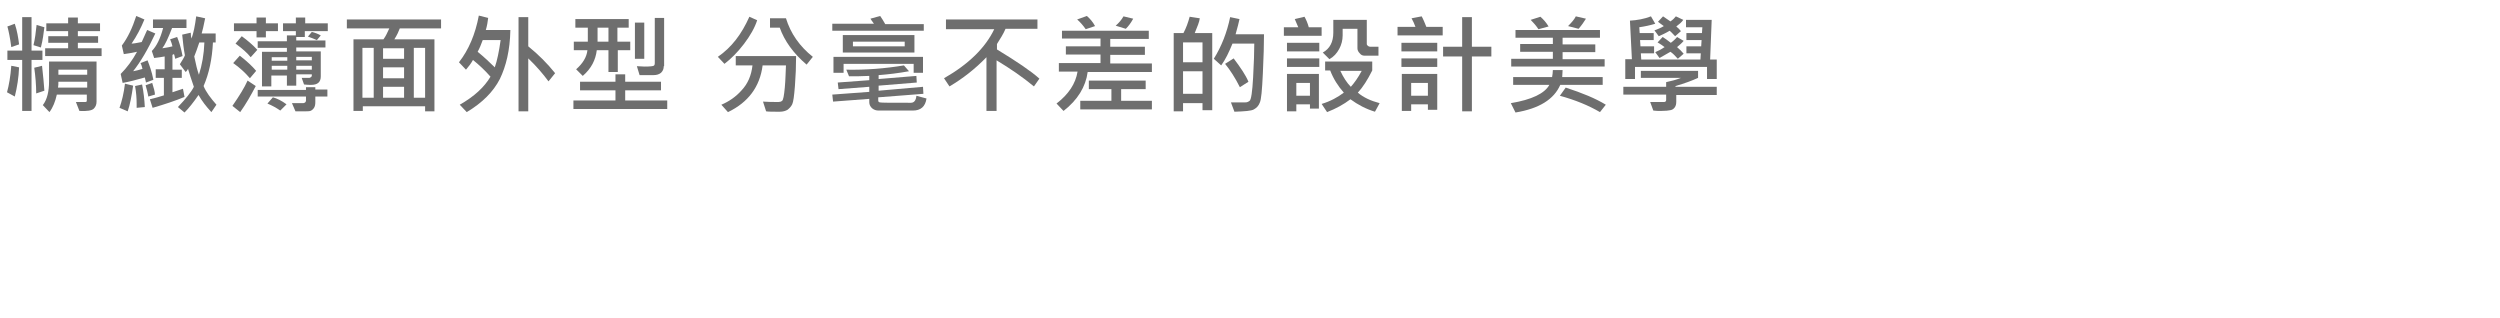
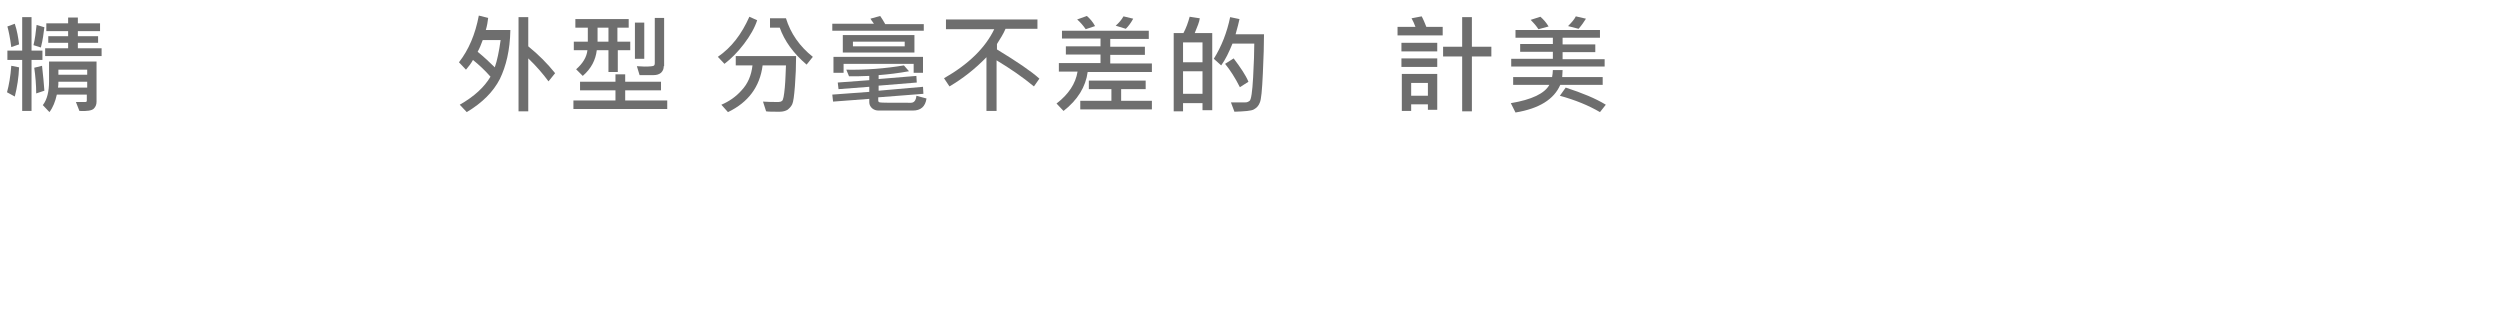
<svg xmlns="http://www.w3.org/2000/svg" version="1.1" id="圖層_1" x="0px" y="0px" viewBox="0 0 642.2 81.6" style="enable-background:new 0 0 642.2 81.6;" xml:space="preserve">
  <style type="text/css">
	.st0{fill:#6E6E6E;}
</style>
  <g>
    <path class="st0" d="M4.9,17.3c-0.1,2.6-0.5,5.1-1.1,7.5l-2-1.1c0.5-1.8,0.9-4.1,1.1-6.8L4.9,17.3z M4.9,11.4l-2,0.7   C2.6,9.7,2.2,7.9,1.9,6.8l1.9-0.7C4.4,7.9,4.7,9.7,4.9,11.4z M10.9,15.4H8.1v13.1H5.7V15.4H1.9V13h3.8V4.4h2.4V13h2.8V15.4z    M11.4,7c-0.2,1.6-0.4,3.3-0.9,5.2l-1.9-0.6C9,10,9.2,8.3,9.4,6.4L11.4,7z M11.4,23.3L9.3,24c0-2.2-0.2-4.4-0.5-6.6l2-0.5   C11.1,19.6,11.3,21.8,11.4,23.3z M24.8,26.1c0,0.7-0.2,1.3-0.7,1.8c-0.5,0.5-1.7,0.7-3.7,0.6l-0.9-2.3l2.4,0c0.3,0,0.4-0.1,0.4-0.4   v-1.5h-7.7c-0.4,1.8-1,3.3-1.9,4.5L11,27c1.1-1.4,1.6-3.5,1.6-6.1v-5.1h12.2V26.1z M26.1,14.4H11.6v-2h5.9V11h-5.1V9.3h5.1V8h-5.6   V6h5.6V4.5H20V6h5.7v2H20v1.3h5.2V11H20v1.4h6.1V14.4z M22.4,22.5V21H15c0,0.5,0,1-0.1,1.5H22.4z M22.4,19.2v-1.3H15v1.3H22.4z" />
-     <path class="st0" d="M34.2,22c-0.4,2.7-0.8,4.9-1.4,6.6l-2.1-0.9c0.6-1.7,1.1-3.7,1.4-6.2L34.2,22z M39.9,8.6   c-1.9,4.1-3.8,7.3-5.7,9.7c0.6-0.1,1.4-0.3,2.4-0.6c-0.1-0.4-0.2-0.9-0.5-1.5l1.8-0.7c0.5,1.3,1.1,2.9,1.5,5l-1.9,0.7   c-0.1-0.5-0.2-0.9-0.3-1.3c-2.1,0.6-4,1.1-5.7,1.4L31,19c1.6-1.6,3-3.5,4.2-5.7c-1.4,0.3-2.6,0.5-3.4,0.6l-0.5-2.2   c1.5-2,2.7-4.5,3.7-7.6L37.1,5c-0.9,2.2-2,4.3-3.3,6.2c0.6,0,1.5-0.2,2.6-0.4c0.3-0.7,0.8-1.7,1.4-3.1L39.9,8.6z M37.2,27.5   l-2.1,0.2c0-0.3,0-0.6,0-1c0-1.4-0.1-2.9-0.4-4.6l1.8-0.4C36.9,23.7,37.1,25.6,37.2,27.5z M39.8,24.3l-1.7,0.5   c-0.2-1.2-0.5-2.2-0.7-2.9l1.7-0.6C39.5,22.6,39.8,23.6,39.8,24.3z M47.8,7.2h-3.6c-1,2.6-1.8,4.3-2.5,5.2c0.6-0.1,1.5-0.2,2.6-0.5   c-0.1-0.5-0.3-1.1-0.6-1.8l1.8-0.6c0.5,1.2,1,2.8,1.4,4.9l-1.9,0.7c-0.1-0.5-0.2-1-0.3-1.2c-0.2,0.1-0.3,0.1-0.4,0.2v3.8h2.4V20   h-2.4v3.7c0.6-0.2,1.5-0.5,2.7-0.9l0.4,2.1c-2.4,1-5.1,1.9-8.2,2.8l-0.7-2.2c1.2-0.3,2.4-0.6,3.6-1V20H40v-2.2h2.3v-3.3   c-0.7,0.1-1.6,0.3-2.7,0.4L39,13.1c1.2-1.2,2.2-3.2,2.9-5.9h-2.6V5h8.6V7.2z M55.6,26.9l-1.3,1.9C53,27.4,51.9,26,51,24.4   c-1.3,1.9-2.5,3.4-3.6,4.5l-1.7-1.4c2-2.1,3.4-3.8,4.1-5.2c-0.7-2-1.2-3.6-1.5-4.6c-0.2,0.4-0.4,0.6-0.6,0.8l-1.5-2   c0.6-1,1.1-1.7,1.3-2.3c-0.3-1.5-0.5-3.3-0.7-5.3L49,8.4c0,0.7,0.1,1.2,0.2,1.5c0.5-1.4,0.9-3.3,1.2-5.7l2.3,0.5   c-0.4,2-0.7,3.3-0.9,3.9h3.6v2.3h-0.7c-0.2,4.2-1,8-2.4,11.2C52.9,23.6,54.1,25.2,55.6,26.9z M52.5,10.9h-1.3   c-0.5,1.6-1,2.8-1.3,3.6c0.4,2,0.8,3.6,1.2,4.7C51.9,16.7,52.4,13.9,52.5,10.9z" />
-     <path class="st0" d="M65.7,22.1c-1.2,2.3-2.5,4.6-4,6.7l-2-1.6c1.8-2.6,3.1-4.7,3.9-6.5L65.7,22.1z M65.8,18.2l-1.6,1.9   c-1.2-1.4-2.6-2.7-4.3-3.9l1.7-1.9C63.4,15.7,64.8,17,65.8,18.2z M71.4,8h-3.1v1.6h-2.4V8h-5.8v-2h5.8V4.5h2.4v1.5h3.1V8z    M66.1,12.8l-1.7,1.9c-0.8-1-2.1-2.2-3.9-3.5l1.6-1.9C63.6,10.4,64.9,11.5,66.1,12.8z M84.1,24.8H81v1.4c0,0.7-0.1,1.2-0.4,1.6   s-0.6,0.6-0.9,0.7s-1,0.1-2,0.1c-0.5,0-1,0-1.8,0L75,26.5c0.6,0,1.6,0,2.9,0c0.2,0,0.3-0.1,0.5-0.2c0.1-0.1,0.2-0.3,0.2-0.4v-1.1   H66.2v-1.7h12.4v-0.7H81V23h3.1V24.8z M84.1,8h-5.8v1.5h-2.2v0.9h7.5v1.8h-7.5v1h6.3v6.4c0,1.5-0.8,2.2-2.5,2.2c-0.5,0-1,0-1.8-0.1   l-0.6-1.7h2c0.1,0,0.2-0.1,0.4-0.2c0.1-0.1,0.2-0.2,0.2-0.4v-0.3h-4V22h-2.4v-2.6h-4v2.8h-2.4v-8.9h6.4v-1h-7.5v-1.7h7.5V9.1H76V8   h-3.3v-2H76V4.5h2.4v1.5h5.8V8z M73.6,26.8l-1.6,1.6c-1-0.7-2.1-1.3-3.3-1.8l1.4-1.6C71.2,25.3,72.4,25.9,73.6,26.8z M73.8,15.6   v-0.9h-4v0.9H73.8z M73.8,17.9v-1h-4v1H73.8z M80.1,15.5v-0.9h-4v0.9H80.1z M80.1,17.9v-1h-4v1H80.1z M82.4,9.1l-1,1.2   C80.7,10,80,9.7,79.1,9.4l1-1.2C80.9,8.4,81.7,8.7,82.4,9.1z" />
-     <path class="st0" d="M113.2,7.3h-10.5c-0.3,0.8-0.7,1.7-1.4,2.8h10.3v18.5h-2.4v-1.3h-16v1.2h-2.4V10.1h7.7c0.6-0.8,1-1.7,1.5-2.8   H89.1V5h24.2V7.3z M96,25.1V12.3h-2.9v12.8H96z M103.8,15.1v-2.7h-5.4v2.7H103.8z M103.8,20.1v-2.8h-5.4v2.8H103.8z M103.8,25.1   v-2.8h-5.4v2.8H103.8z M109.2,25.1V12.3h-2.9v12.8H109.2z" />
    <path class="st0" d="M131.1,7.8c-0.1,5.1-1.1,9.2-2.7,12.5c-1.7,3.3-4.5,6.1-8.5,8.5l-1.8-1.9c3.7-2.1,6.3-4.5,7.9-7.2   c-1.4-1.6-2.9-3-4.5-4.3c-0.5,0.9-1.1,1.7-1.8,2.5l-1.8-1.9c2.5-3.2,4.2-7.2,5.1-12l2.4,0.6c-0.1,1-0.3,2.1-0.6,3.1H131.1z    M128.6,10.3H124c-0.4,1.1-0.8,2.1-1.3,3c1.7,1.4,3.1,2.7,4.4,4C127.7,15.6,128.2,13.2,128.6,10.3z M142.6,18.8l-1.7,2.1   c-1.4-1.9-3.1-3.9-5.2-5.9v13.6h-2.5V4.4h2.5v7.5C138.3,14,140.6,16.3,142.6,18.8z" />
    <path class="st0" d="M171.4,28h-24.1v-2.2h10.8v-2.6H149V21h9.1v-1.9h2.5V21h9.2v2.2h-9.2v2.6h10.8V28z M162,12.9h-3.3v5.6h-2.4   v-5.6h-3c-0.3,2.5-1.4,4.7-3.6,6.6l-1.7-1.7c1.7-1.5,2.7-3.1,2.9-4.9h-3.5v-2.2h3.6V7.1h-3.2V4.9h13.7v2.2h-2.9v3.6h3.3V12.9z    M156.3,10.7V7.1h-2.8v3.6H156.3z M165.5,15.1h-2.4V5.8h2.4V15.1z M170.5,17c0,0.7-0.2,1.2-0.7,1.7c-0.5,0.4-1.1,0.6-2,0.6h-3.5   l-0.7-2.3c0.6,0,1.3,0.1,2,0.1c1.4,0,2.1-0.1,2.3-0.2c0.2-0.1,0.3-0.3,0.3-0.7V4.6h2.4V17z" />
    <path class="st0" d="M194.5,5.2c-0.6,1.9-1.8,4-3.4,6.1c-1.6,2.1-3.3,3.8-5,5.1l-1.7-1.8c3.5-2.4,6.1-5.8,8.1-10.3L194.5,5.2z    M204.5,14.4c0,2.6-0.1,5.1-0.3,7.7c-0.2,2.5-0.4,4.1-0.7,4.7c-0.3,0.6-0.7,1-1.2,1.4c-0.5,0.3-1.2,0.5-2,0.5c-1.7,0-2.9,0-3.5-0.1   l-0.8-2.5c1.3,0.1,2.6,0.1,4,0.1c0.3,0,0.7-0.1,0.9-0.3c0.3-0.2,0.5-1.3,0.7-3.4c0.2-2.1,0.2-4,0.3-5.7h-6c-0.7,5.5-3.7,9.5-8.9,12   l-1.7-1.9c1.9-0.8,3.7-2,5.2-3.7c1.6-1.7,2.5-3.8,2.8-6.4H189v-2.4H204.5z M208.8,14.6l-1.6,2c-3.4-2.9-5.7-6.1-6.9-9.5h-2.5V4.7   h4.1C203.1,8.6,205.4,11.9,208.8,14.6z" />
    <path class="st0" d="M237.3,7.9h-23.5V6.1h10.7c-0.5-0.7-0.8-1.1-0.9-1.3l2.5-0.7c0.5,0.7,0.9,1.4,1.3,2.1h9.9V7.9z M238,25.3   c-0.3,2.1-1.5,3.1-3.5,3.1l-8.8,0c-0.7,0-1.2-0.2-1.7-0.6c-0.4-0.4-0.7-0.9-0.7-1.5v-0.9l-9.3,0.7l-0.2-1.8l9.5-0.7v-1.3l-7.9,0.6   l-0.2-1.7l8.1-0.6v-1.1c-1.9,0.1-3.7,0.1-5.2,0.1l-0.7-1.7c5,0.1,10-0.3,14.8-1.1l1.3,1.5c-2.7,0.5-5.3,0.8-7.8,1v1l9.7-0.8   l0.1,1.7l-9.8,0.8v1.3l11.4-1l0.1,1.8l-11.6,0.9v0.8c0,0.3,0.1,0.4,0.4,0.5s2.9,0.1,8,0.1c0.8,0,1.3-0.6,1.4-1.8L238,25.3z    M237.2,18.7h-2.5v-2.3h-18v2.3h-2.6v-4.1h23V18.7z M234.9,13.5h-18.4V9h18.4V13.5z M232.4,11.9v-1.2h-13.3v1.2H232.4z" />
    <path class="st0" d="M267,20.2l-1.4,2c-2.9-2.4-6.1-4.6-9.6-6.7v13h-2.6V14.7c-2.9,3-6.1,5.5-9.5,7.5l-1.4-2.1   c6.3-3.6,10.6-7.8,12.9-12.6h-12.4V5h23.5v2.4h-8.2c-0.5,1.2-1.3,2.5-2.2,3.9v1.4C261.2,15.8,264.9,18.3,267,20.2z" />
    <path class="st0" d="M295.8,18.5h-16.4c-0.5,3.8-2.6,7.2-6.2,10l-1.8-1.9c3.1-2.4,4.9-5.1,5.4-8.2H272v-2.2h10.7v-2.2h-8.9v-2.1   h8.9v-2h-9.9V7.9h22.3v2.1h-9.9v2h8.9v2.1h-8.9v2.2h10.7V18.5z M281.3,6.7l-2.4,0.8c-0.7-1-1.4-1.8-2.2-2.5l2.5-0.9   C280,4.8,280.7,5.6,281.3,6.7z M295.9,28.1h-18.4v-2.2h8v-3h-5.8v-2.2h14.6v2.2H288v3h7.9V28.1z M291.1,4.8   c-0.6,1.1-1.2,1.9-1.9,2.6l-2.6-0.8c0.8-0.7,1.5-1.5,2-2.4L291.1,4.8z" />
    <path class="st0" d="M311.3,28.3h-2.4v-1.8h-5v2.1h-2.4V8.5h2.5c0.7-1.3,1.2-2.7,1.6-4.2l2.6,0.4c-0.1,0.9-0.6,2.1-1.3,3.8h4.5   V28.3z M308.9,16v-5.1h-5V16H308.9z M308.9,24.1v-5.8h-5v5.8H308.9z M324.7,8.6c0,2.6-0.1,6.1-0.3,10.3c-0.2,4.2-0.4,6.7-0.8,7.5   c-0.3,0.8-0.8,1.3-1.5,1.7c-0.7,0.4-2.3,0.5-5,0.6l-0.9-2.4l3.7,0c0.4,0,0.7-0.1,1.1-0.4c0.4-0.3,0.7-2.3,0.9-6s0.3-6.6,0.3-8.7   h-5.6c-0.9,2.2-1.8,4.1-2.9,5.6l-1.9-1.7c2-3.2,3.4-6.8,4.2-10.7l2.4,0.5c-0.2,0.9-0.5,2.2-1,3.9H324.7z M320.7,21l-2.2,1.4   c-1.2-2.4-2.5-4.4-3.8-6l2.2-1.4C318.7,17.4,320,19.3,320.7,21z" />
-     <path class="st0" d="M339.5,9.2h-9.7V7h3.7c-0.3-0.7-0.6-1.4-0.9-2.1l2.5-0.6c0.4,0.7,0.8,1.6,1.1,2.7h3.3V9.2z M338.9,13.2h-8.3   V11h8.3V13.2z M338.9,17.2h-8.3V15h8.3V17.2z M338.9,27.9h-2.4v-1.1H333v1.8h-2.4V19h8.2V27.9z M336.5,24.6v-3.3H333v3.3H336.5z    M354.4,26.5l-1.2,2.2c-2.3-0.7-4.4-1.8-6.3-3.2c-1.7,1.3-3.7,2.4-6,3.3l-1.4-2.1c2.3-0.7,4.1-1.7,5.7-2.9   c-1.5-1.7-2.7-3.6-3.5-5.7h-1.3v-2.3h12.1v2.3c-1.2,2.4-2.4,4.3-3.7,5.7C350.2,25,352.1,25.9,354.4,26.5z M354.1,14.3h-3.6   c-0.5,0-0.9-0.2-1.2-0.6c-0.4-0.4-0.6-0.8-0.6-1.3V7.4h-3.8v1.7c0,1.2-0.3,2.4-0.9,3.5c-0.6,1.1-1.4,2-2.5,2.6l-1.7-1.7   c1.8-1,2.7-2.7,2.7-5.1V5.1h8.6v6.2c0,0.2,0.1,0.3,0.3,0.5c0.2,0.1,0.3,0.2,0.5,0.2h2.2V14.3z M349.8,18.2h-5.5   c0.8,1.7,1.7,3.1,2.7,4.1C347.9,21.3,348.9,19.9,349.8,18.2z" />
    <path class="st0" d="M370.5,9.1H359V6.9h4.6c-0.3-0.8-0.6-1.5-1-2.2l2.6-0.5c0.4,0.7,0.8,1.7,1.2,2.7h4.2V9.1z M369.2,13.2H360V11   h9.2V13.2z M369.2,17.2H360V15h9.2V17.2z M369.2,28.2h-2.4v-1.4h-4.3v1.7h-2.4V19h9.1V28.2z M366.8,24.6v-3.3h-4.3v3.3H366.8z    M383.1,14.5h-5v14.1h-2.5V14.5h-4.9V12h4.9V4.4h2.5V12h5V14.5z" />
    <path class="st0" d="M411.6,21.8h-10.8c-1.6,3.7-5.4,6.1-11.5,7.1l-1.2-2.4c5.4-0.9,8.7-2.5,9.9-4.7h-9.3v-2h10   c0.1-0.6,0.2-1.2,0.2-1.8h2.5c0,0.7-0.1,1.3-0.1,1.8h10.4V21.8z M412.2,17.1h-24v-2h10.7v-1.8h-8.4v-2h8.4V9.7h-9.6v-2h21.7v2h-9.6   v1.7h8.4v2h-8.4v1.8h10.8V17.1z M397.8,6.8l-2.6,0.7c-0.6-0.9-1.3-1.7-2-2.4l2.5-0.8C396.5,5,397.2,5.8,397.8,6.8z M412.5,26.9   l-1.5,1.9c-2.9-1.7-6.3-3.1-10.3-4.2l1.5-2.1C406.5,23.9,409.9,25.3,412.5,26.9z M407.4,4.8c-0.5,0.8-1.1,1.7-1.9,2.6l-2.7-0.7   c0.9-0.9,1.6-1.7,2-2.5L407.4,4.8z" />
-     <path class="st0" d="M441.2,24.4h-10.6v1.7c0,0.6-0.1,1.1-0.4,1.5c-0.3,0.4-0.6,0.6-1.1,0.7c-0.4,0.1-1.3,0.2-2.5,0.2   c-0.6,0-1.2,0-1.9-0.1l-0.8-2.2c0.6,0,1.8,0,3.6,0c0.3,0,0.5-0.2,0.5-0.5v-1.4h-11v-2h11v-1.2c1.4-0.3,2.6-0.6,3.8-1.1h-10.3v-1.8   h14.7v1.8c-1.5,0.7-3.4,1.4-5.8,2.1v0.2h10.6V24.4z M440.8,20.3h-2.3v-3.1h-18.5v3.1h-2.5v-5.1h1.7l-0.5-9.9   c1.8-0.1,3.6-0.4,5.4-1.1l1.1,1.9c-1.3,0.4-2.7,0.7-4.1,0.9l0.1,1.5h3.6v1.8h-3.5l0.1,1.6h3.5v1.8h-3.4l0.1,1.6h15.2l0.1-1.6h-3.7   v-1.8h3.8l0.1-1.6h-3.9V8.5h4l0.1-1.5h-4.2V5.1h6.6l-0.4,10.2h1.7V20.3z M432.4,5.1c-0.4,0.6-1,1.1-1.8,1.7   c0.5,0.4,0.9,0.8,1.2,1.2l-1.5,1.3c-0.5-0.5-0.9-1-1.4-1.4c-1,0.6-1.9,1-2.8,1.4L425,7.8c0.8-0.3,1.6-0.6,2.4-1.1   c-0.3-0.2-0.8-0.6-1.5-1.1l1.3-1.4l1.9,1.3c0.6-0.4,1.1-0.9,1.4-1.3L432.4,5.1z M432.5,13.8l-1.5,1.3c-0.7-0.8-1.3-1.4-1.9-1.8   c-1,0.6-1.9,1.1-2.8,1.6l-1.1-1.5c0.7-0.3,1.5-0.7,2.4-1.3c-0.5-0.4-1.1-0.8-1.8-1.2l1.3-1.4c0.5,0.3,1.2,0.8,2.1,1.5   c0.8-0.6,1.3-1.1,1.6-1.5l1.7,1c-0.5,0.6-1.1,1.1-1.7,1.6C431.4,12.6,432,13.2,432.5,13.8z" />
  </g>
</svg>